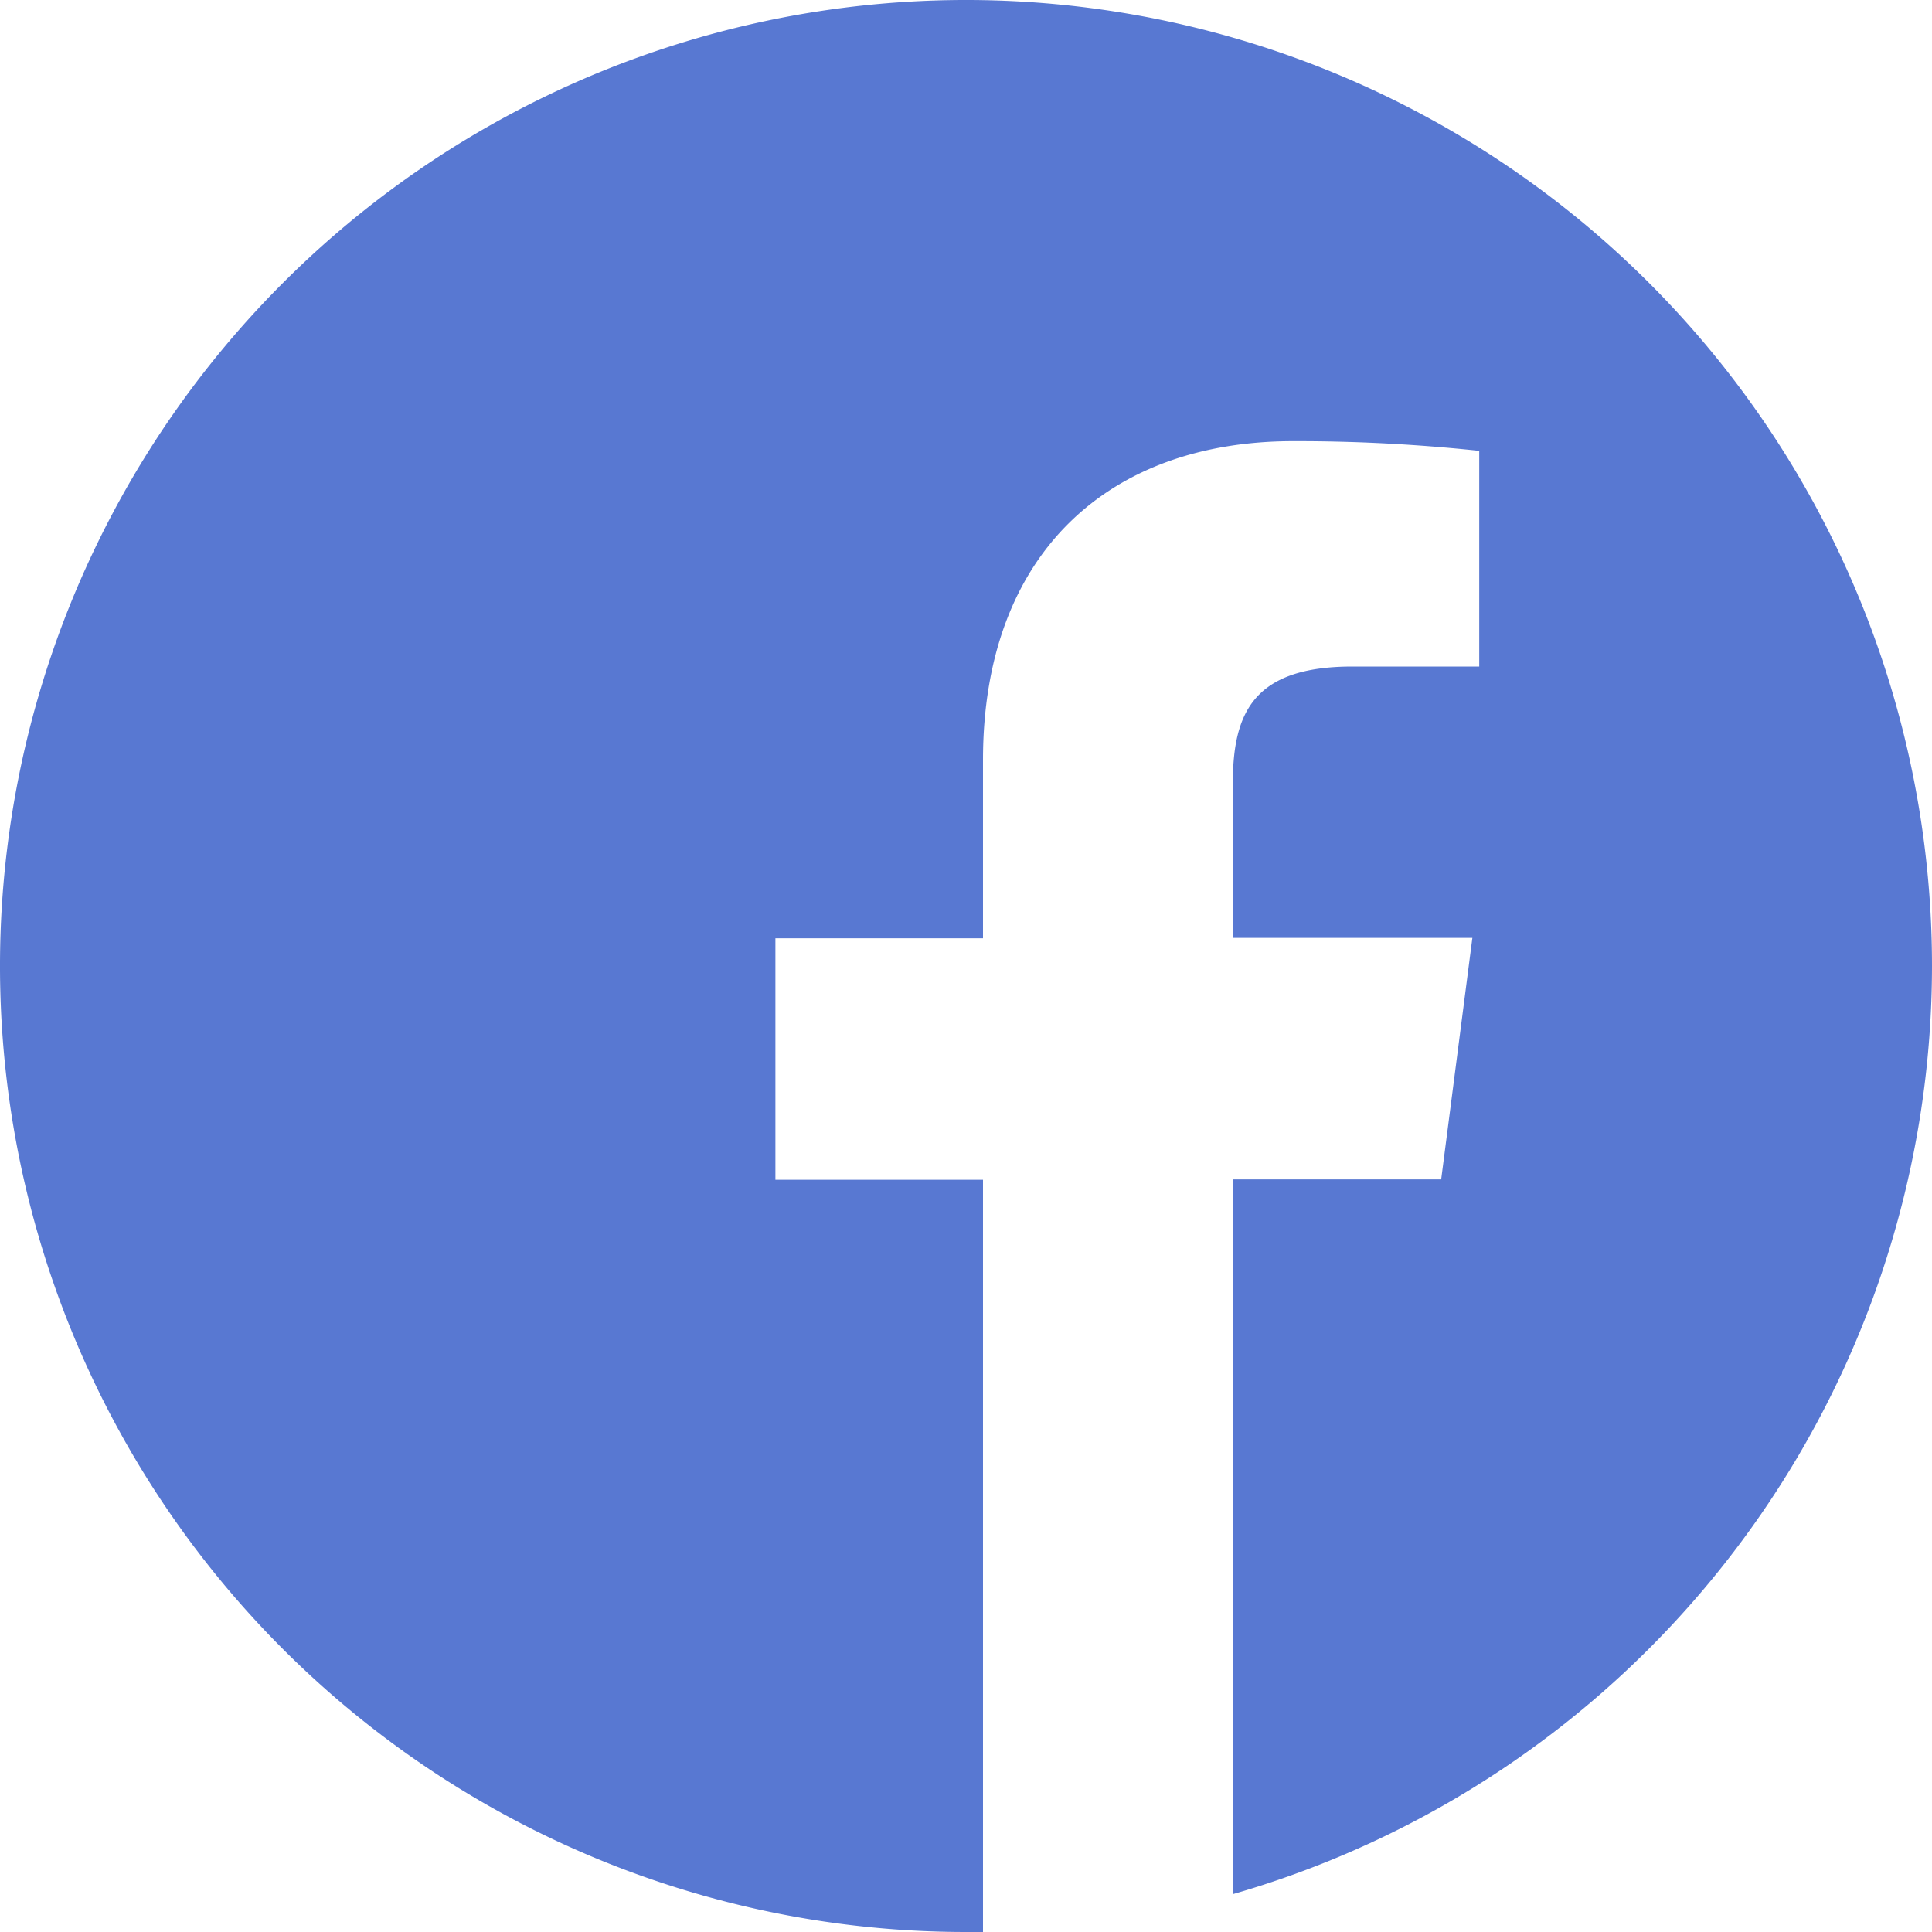
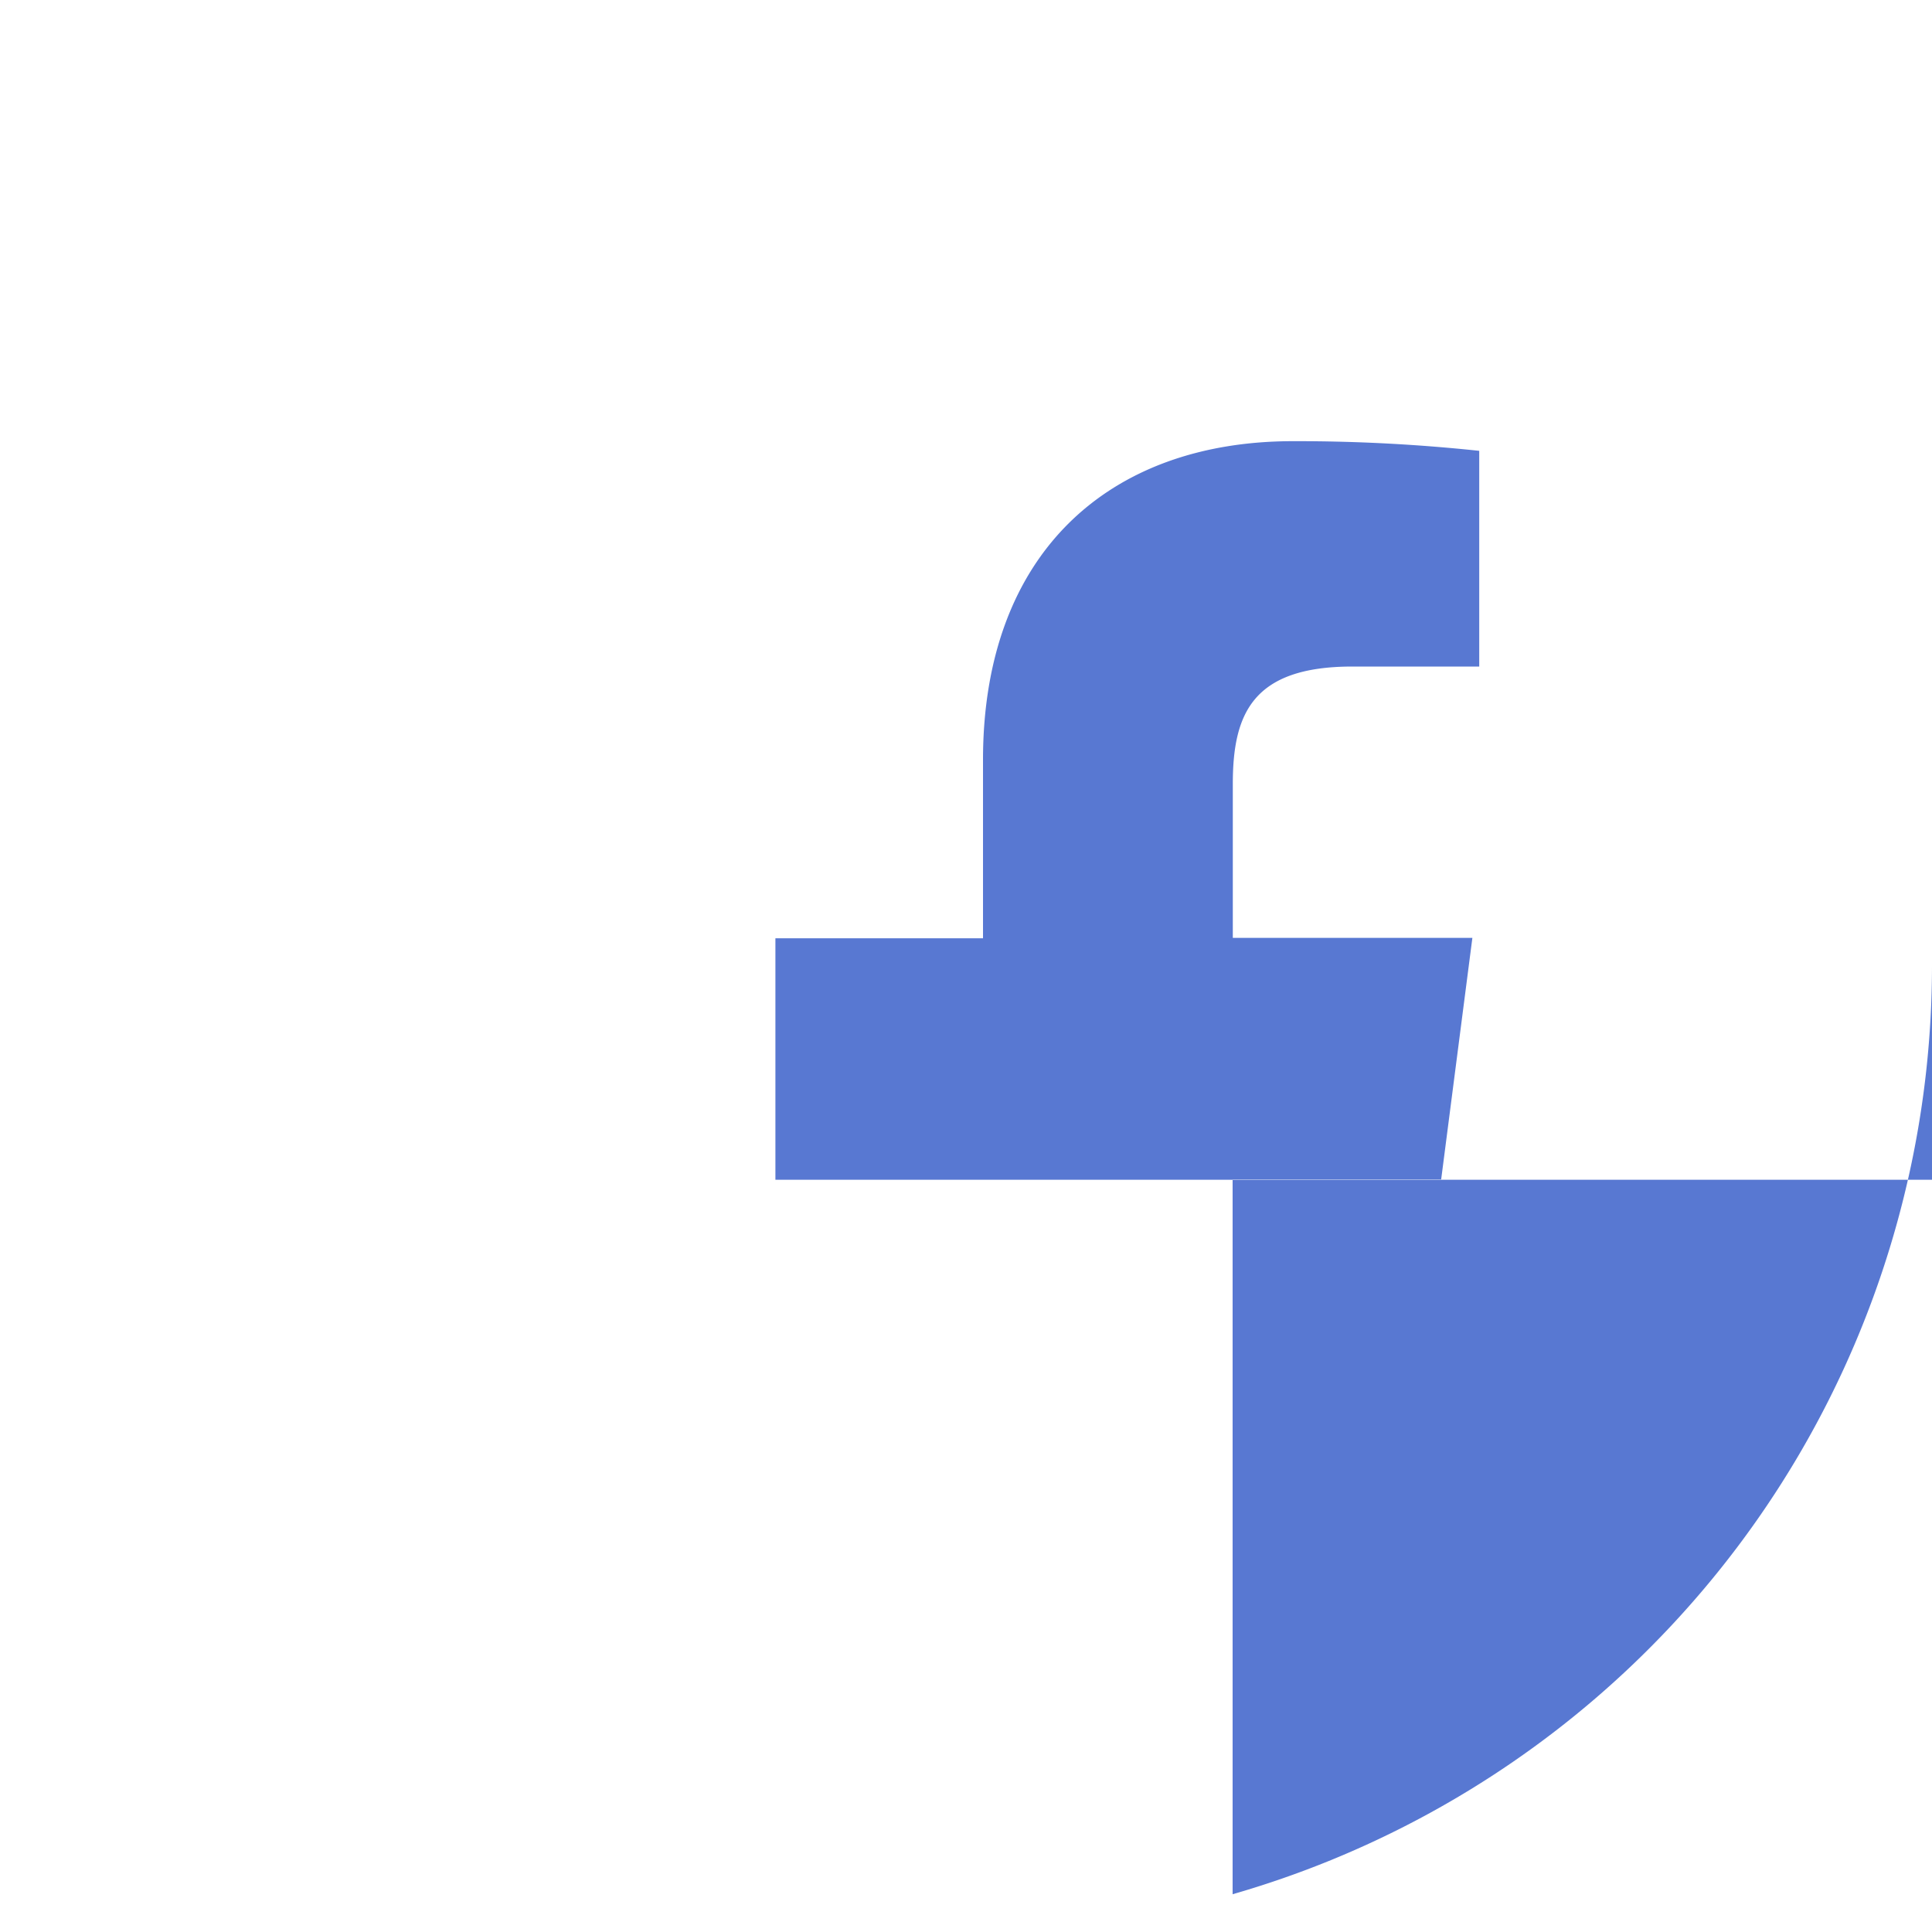
<svg xmlns="http://www.w3.org/2000/svg" viewBox="0 0 200 200">
  <defs>
    <style>.cls-1{fill:#5878d2;}</style>
  </defs>
  <g id="Слой_2" data-name="Слой 2">
    <g id="support">
-       <path class="cls-1" d="M200,100A100,100,0,1,0,100,200l1.76,0V122.13H80.27v-25h21.49V78.67c0-21.37,13-33,32.1-33a178.48,178.48,0,0,1,19.27,1V69H140c-10.37,0-12.38,4.93-12.38,12.16V97.09h24.8l-3.23,25H127.6v74A100.06,100.06,0,0,0,200,100Z" />
+       <path class="cls-1" d="M200,100l1.76,0V122.13H80.27v-25h21.49V78.67c0-21.37,13-33,32.1-33a178.48,178.48,0,0,1,19.27,1V69H140c-10.37,0-12.38,4.93-12.38,12.16V97.09h24.8l-3.23,25H127.6v74A100.06,100.06,0,0,0,200,100Z" />
    </g>
  </g>
</svg>